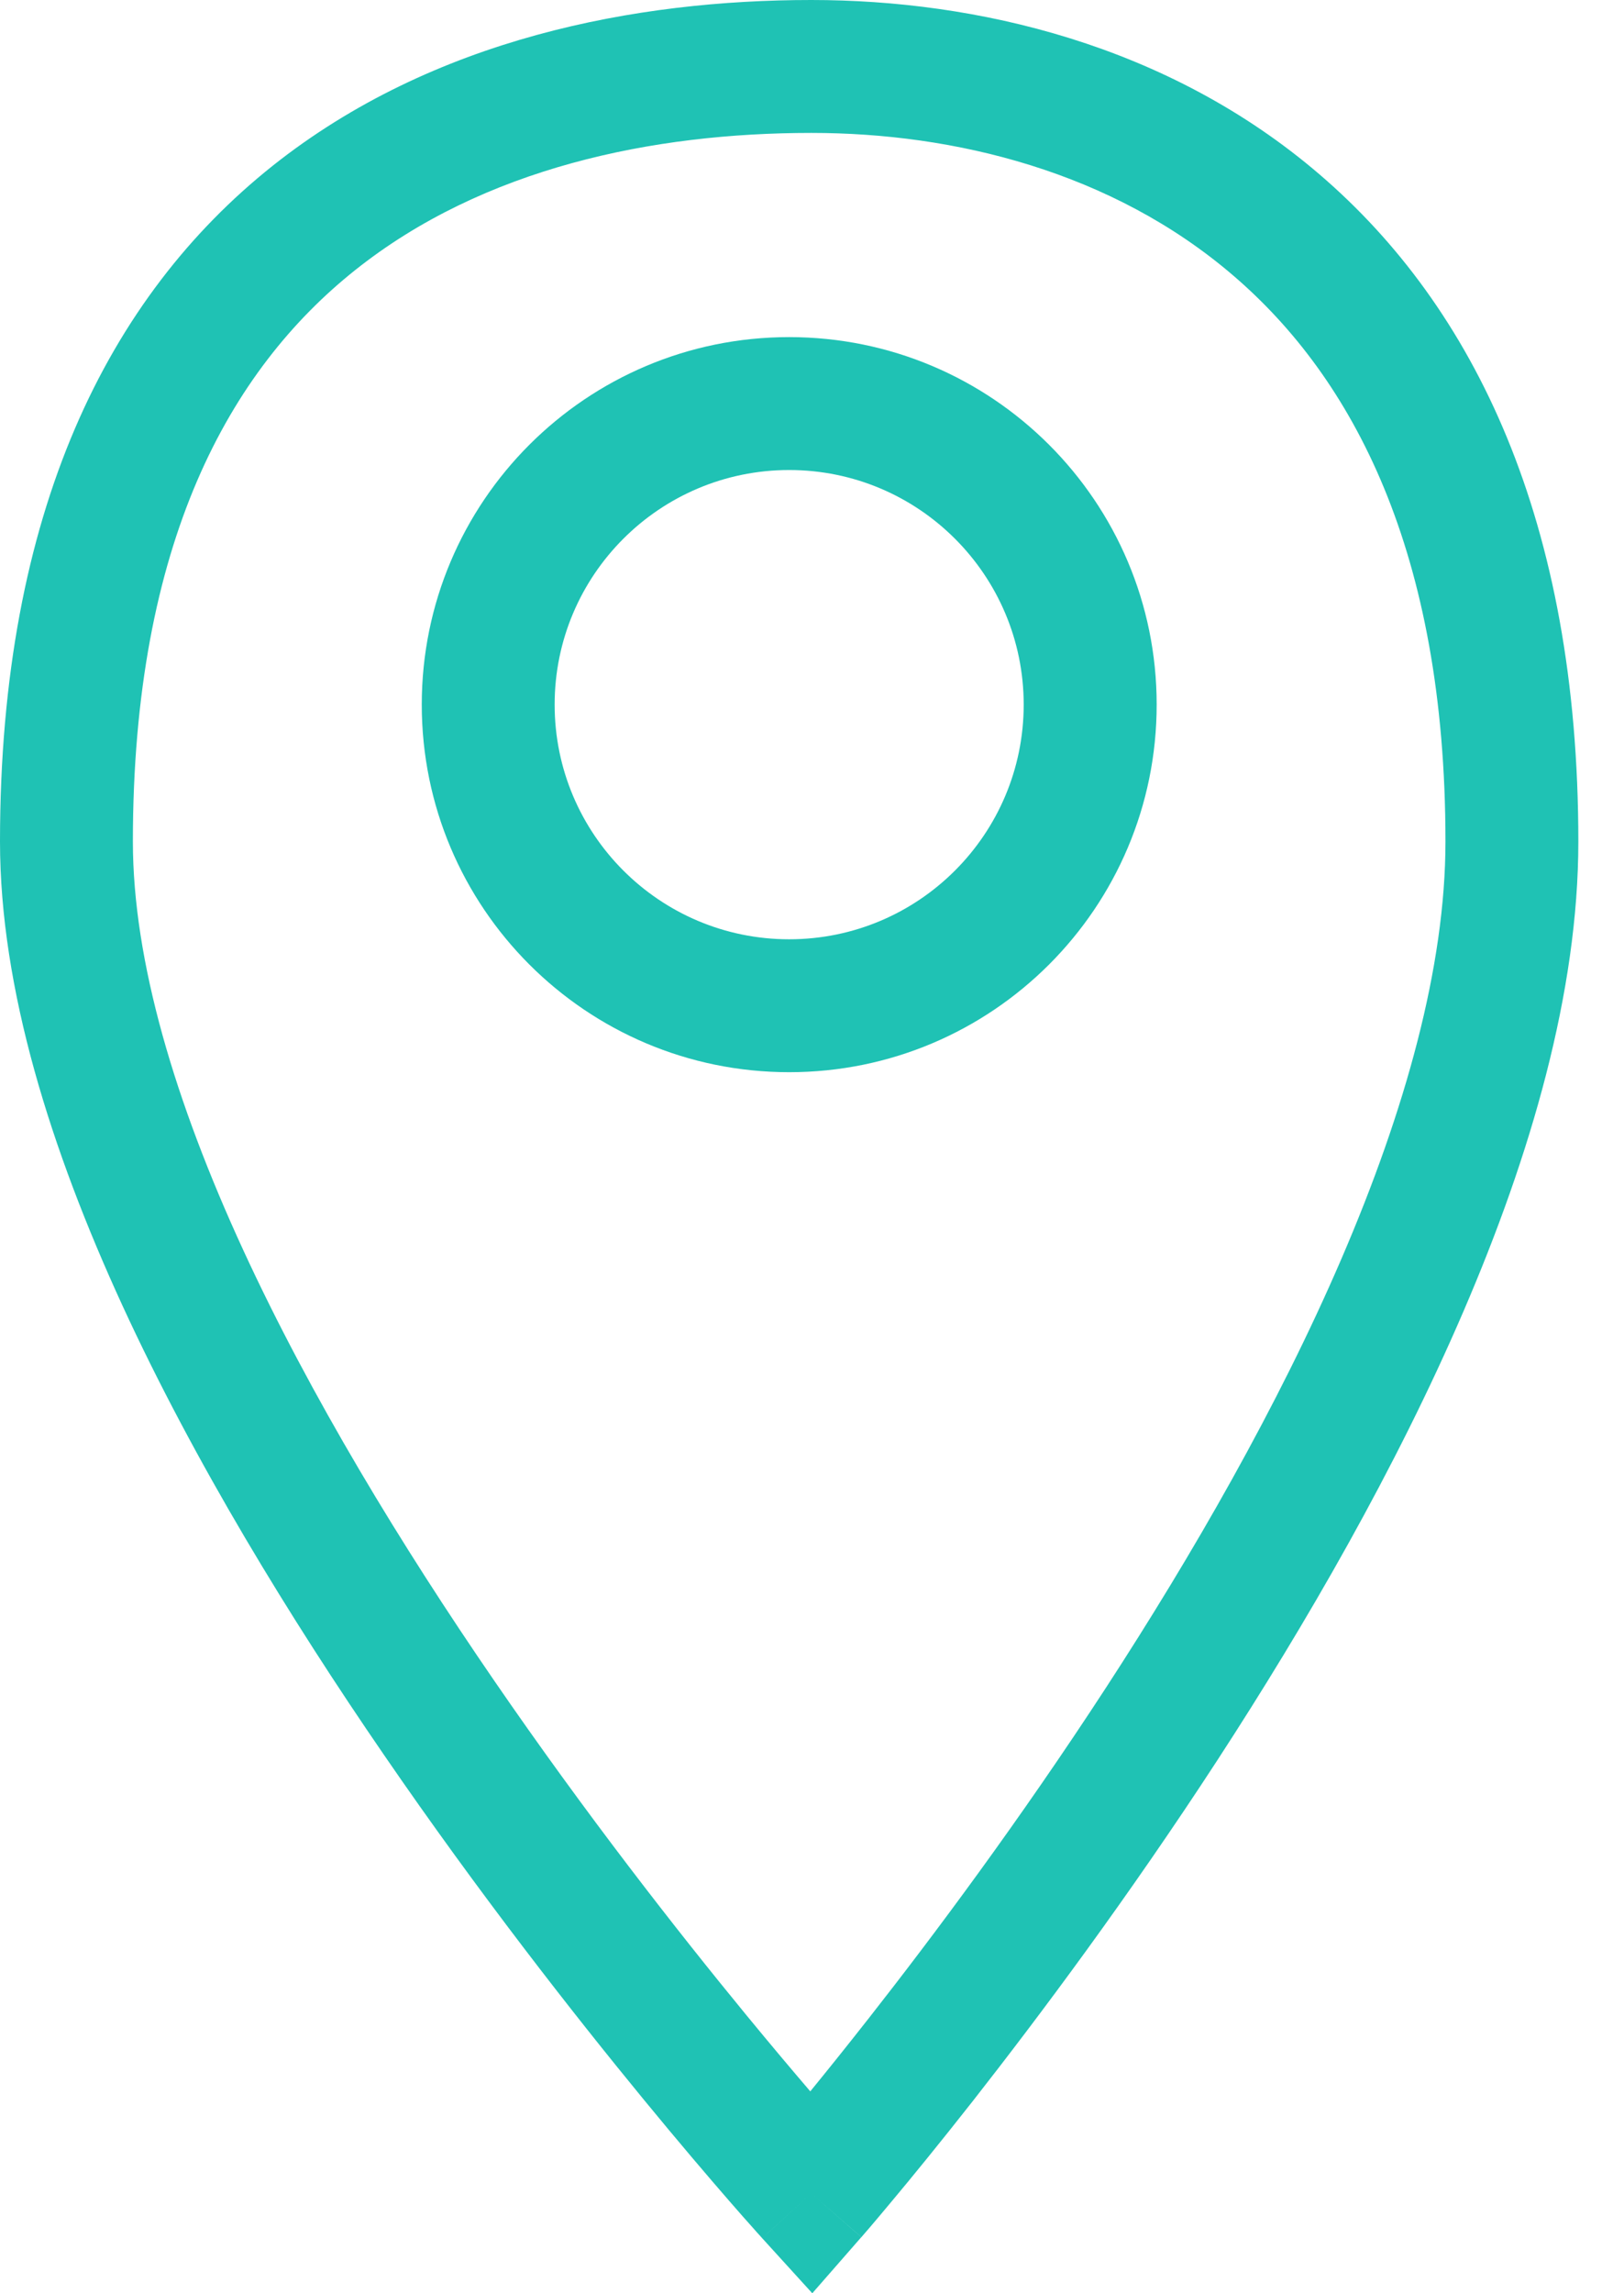
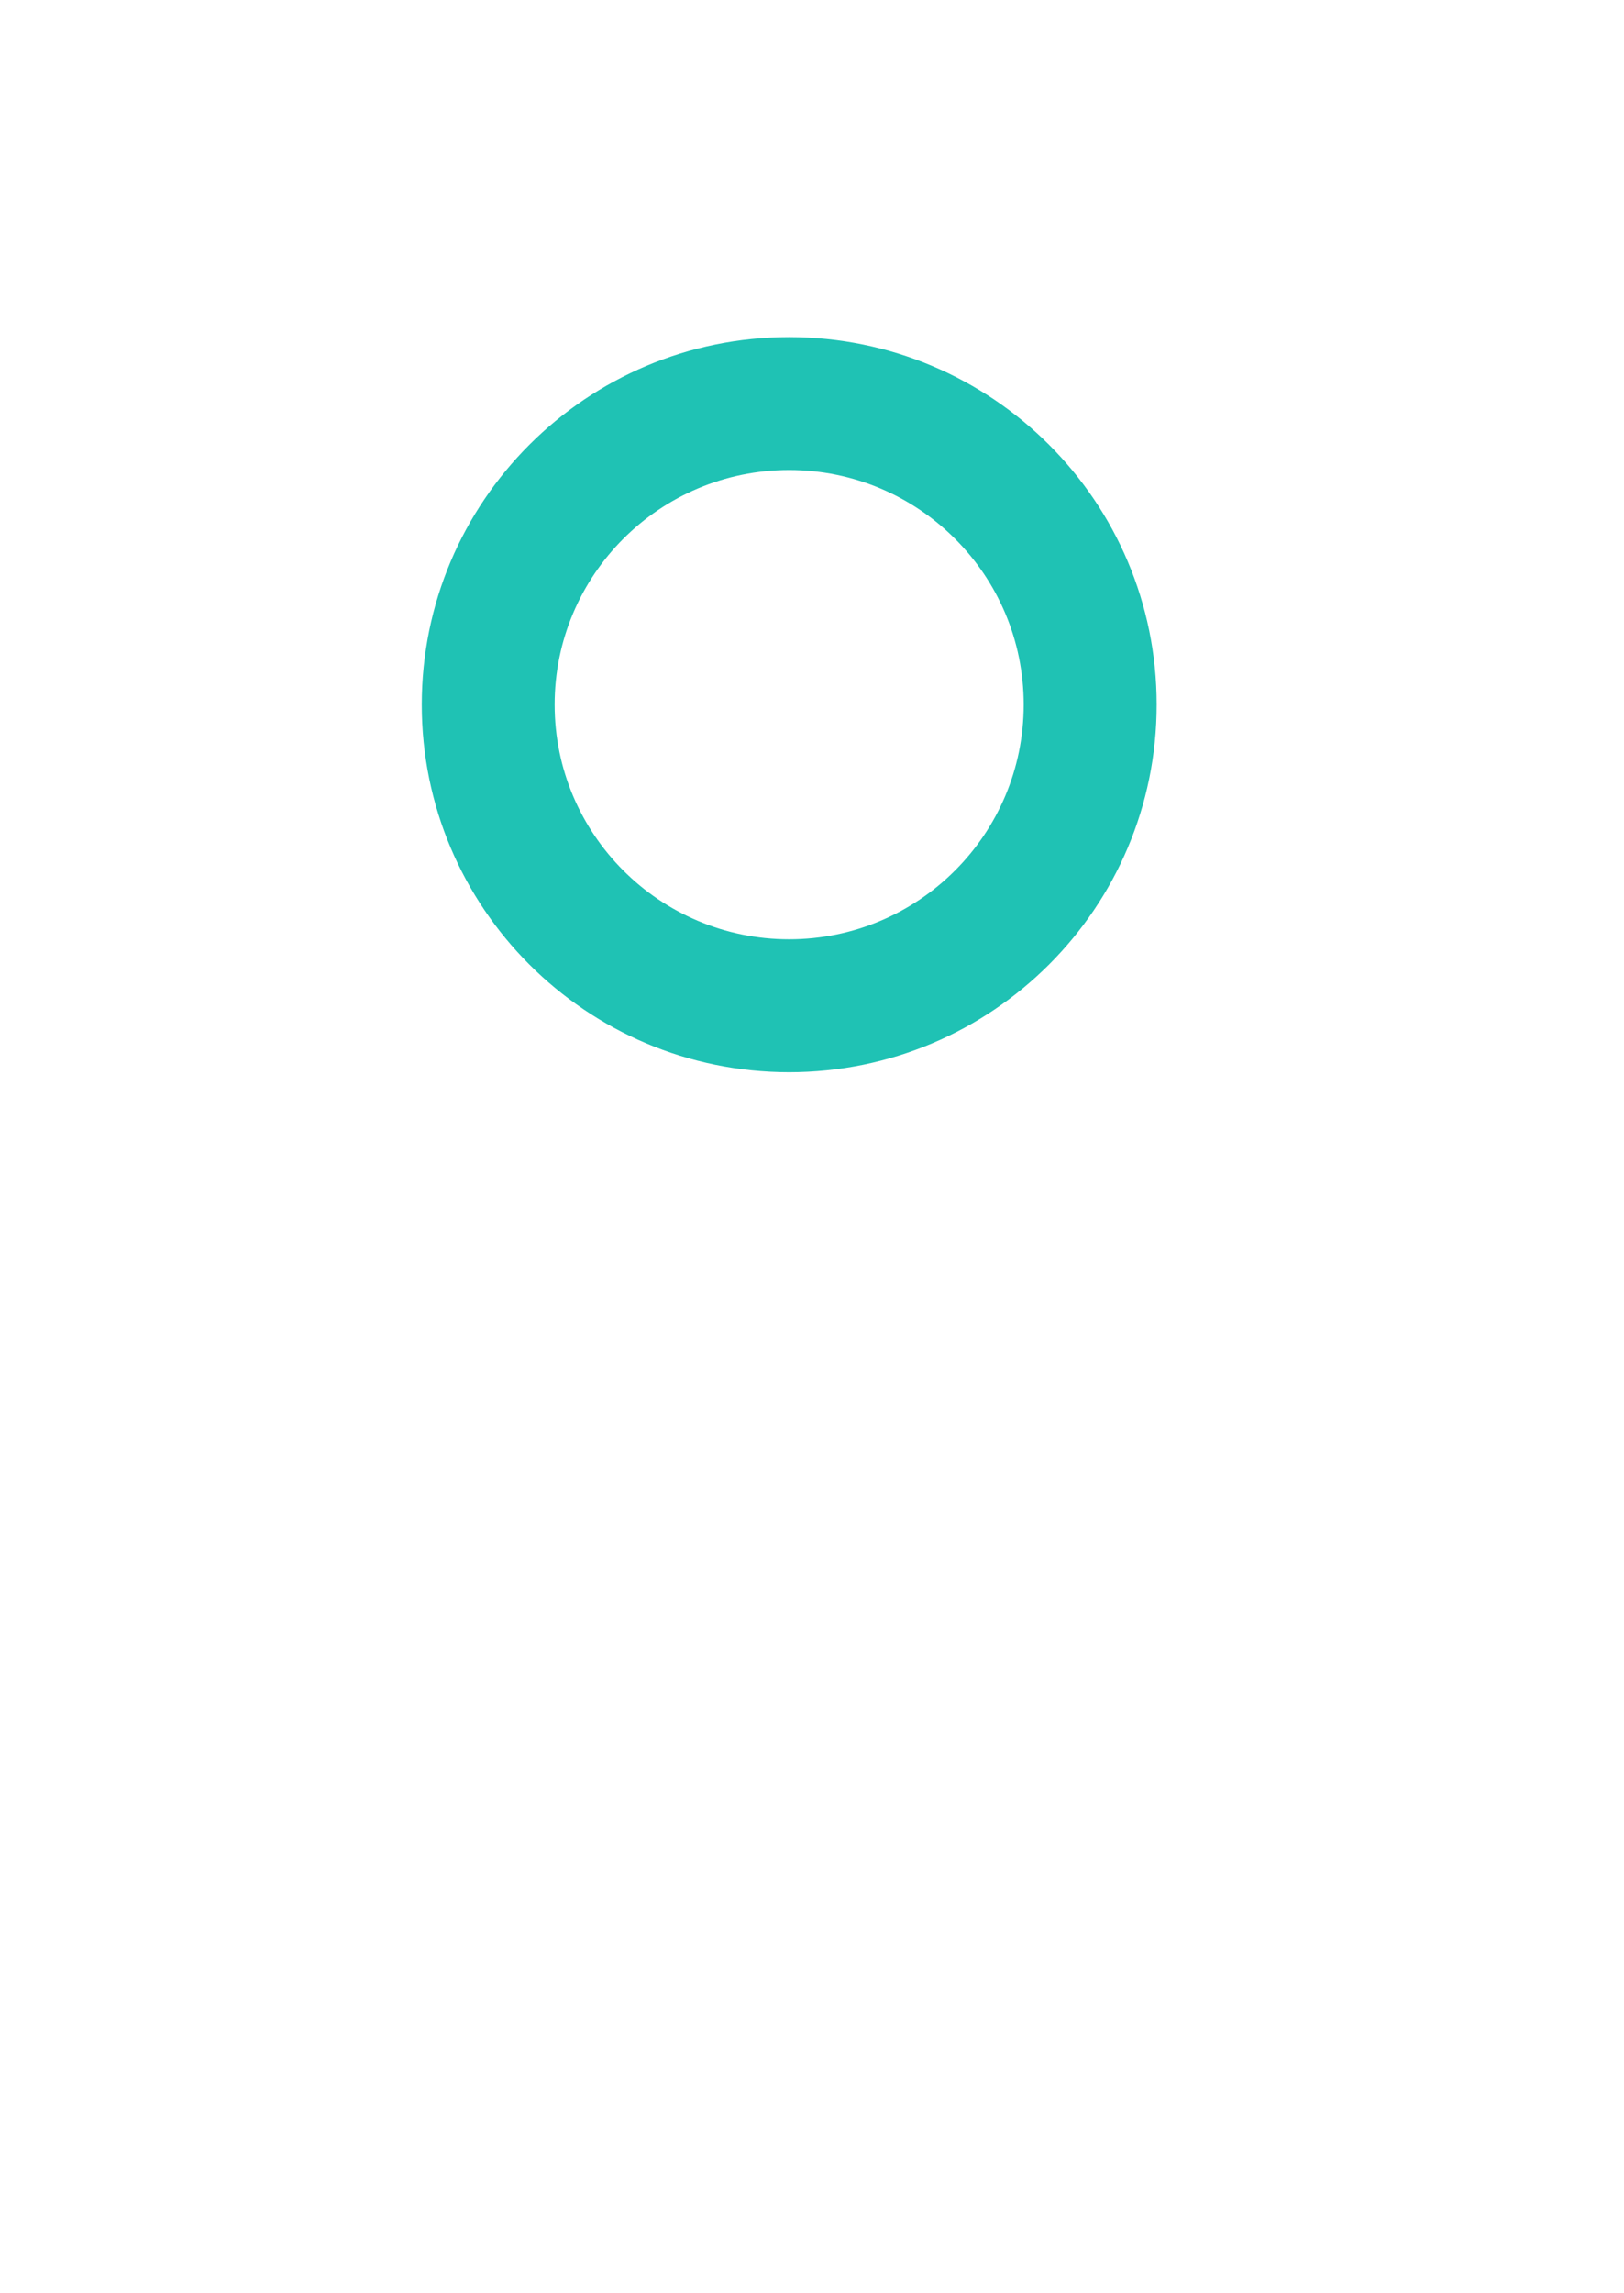
<svg xmlns="http://www.w3.org/2000/svg" width="17" height="24" viewBox="0 0 17 24" fill="none">
-   <path fill-rule="evenodd" clip-rule="evenodd" d="M3.72 2.825C2.406 3.87 1.391 5.677 1.391 8.807C1.391 10.056 1.832 11.532 2.546 13.082C3.255 14.621 4.206 16.18 5.168 17.581C6.128 18.98 7.09 20.209 7.812 21.088C8.07 21.402 8.297 21.671 8.482 21.887C8.652 21.679 8.858 21.423 9.091 21.126C9.77 20.261 10.674 19.05 11.577 17.663C12.48 16.275 13.375 14.723 14.042 13.174C14.712 11.618 15.131 10.113 15.131 8.807C15.131 5.773 14.159 3.955 12.91 2.884C11.641 1.794 9.987 1.391 8.493 1.391C6.833 1.391 5.063 1.756 3.72 2.825ZM8.493 22.955C7.978 23.424 7.978 23.423 7.978 23.423L7.976 23.421L7.972 23.416L7.954 23.396C7.938 23.379 7.915 23.354 7.886 23.32C7.827 23.254 7.741 23.158 7.633 23.033C7.416 22.783 7.107 22.422 6.737 21.971C5.997 21.07 5.01 19.809 4.021 18.368C3.033 16.93 2.035 15.3 1.282 13.664C0.534 12.037 0 10.348 0 8.807C0 5.348 1.14 3.1 2.853 1.736C4.537 0.397 6.665 0 8.493 0C10.209 0 12.222 0.459 13.816 1.828C15.432 3.215 16.522 5.452 16.522 8.807C16.522 10.383 16.024 12.088 15.319 13.725C14.611 15.37 13.672 16.994 12.743 18.422C11.812 19.852 10.882 21.097 10.186 21.985C9.837 22.429 9.547 22.784 9.342 23.029C9.24 23.152 9.159 23.247 9.104 23.312C9.076 23.344 9.055 23.369 9.04 23.386L9.023 23.406L9.017 23.413C9.017 23.413 9.016 23.413 8.493 22.955ZM8.493 22.955L9.016 23.413L8.503 24L7.978 23.423L8.493 22.955Z" fill="#1FC2B4" />
  <path fill-rule="evenodd" clip-rule="evenodd" d="M8.261 4.919C6.905 4.919 5.806 6.019 5.806 7.374C5.806 8.73 6.905 9.83 8.261 9.83C9.617 9.83 10.716 8.73 10.716 7.374C10.716 6.019 9.617 4.919 8.261 4.919ZM4.415 7.374C4.415 5.25 6.137 3.528 8.261 3.528C10.386 3.528 12.108 5.25 12.108 7.374C12.108 9.499 10.386 11.221 8.261 11.221C6.137 11.221 4.415 9.499 4.415 7.374Z" fill="#1FC2B4" />
</svg>